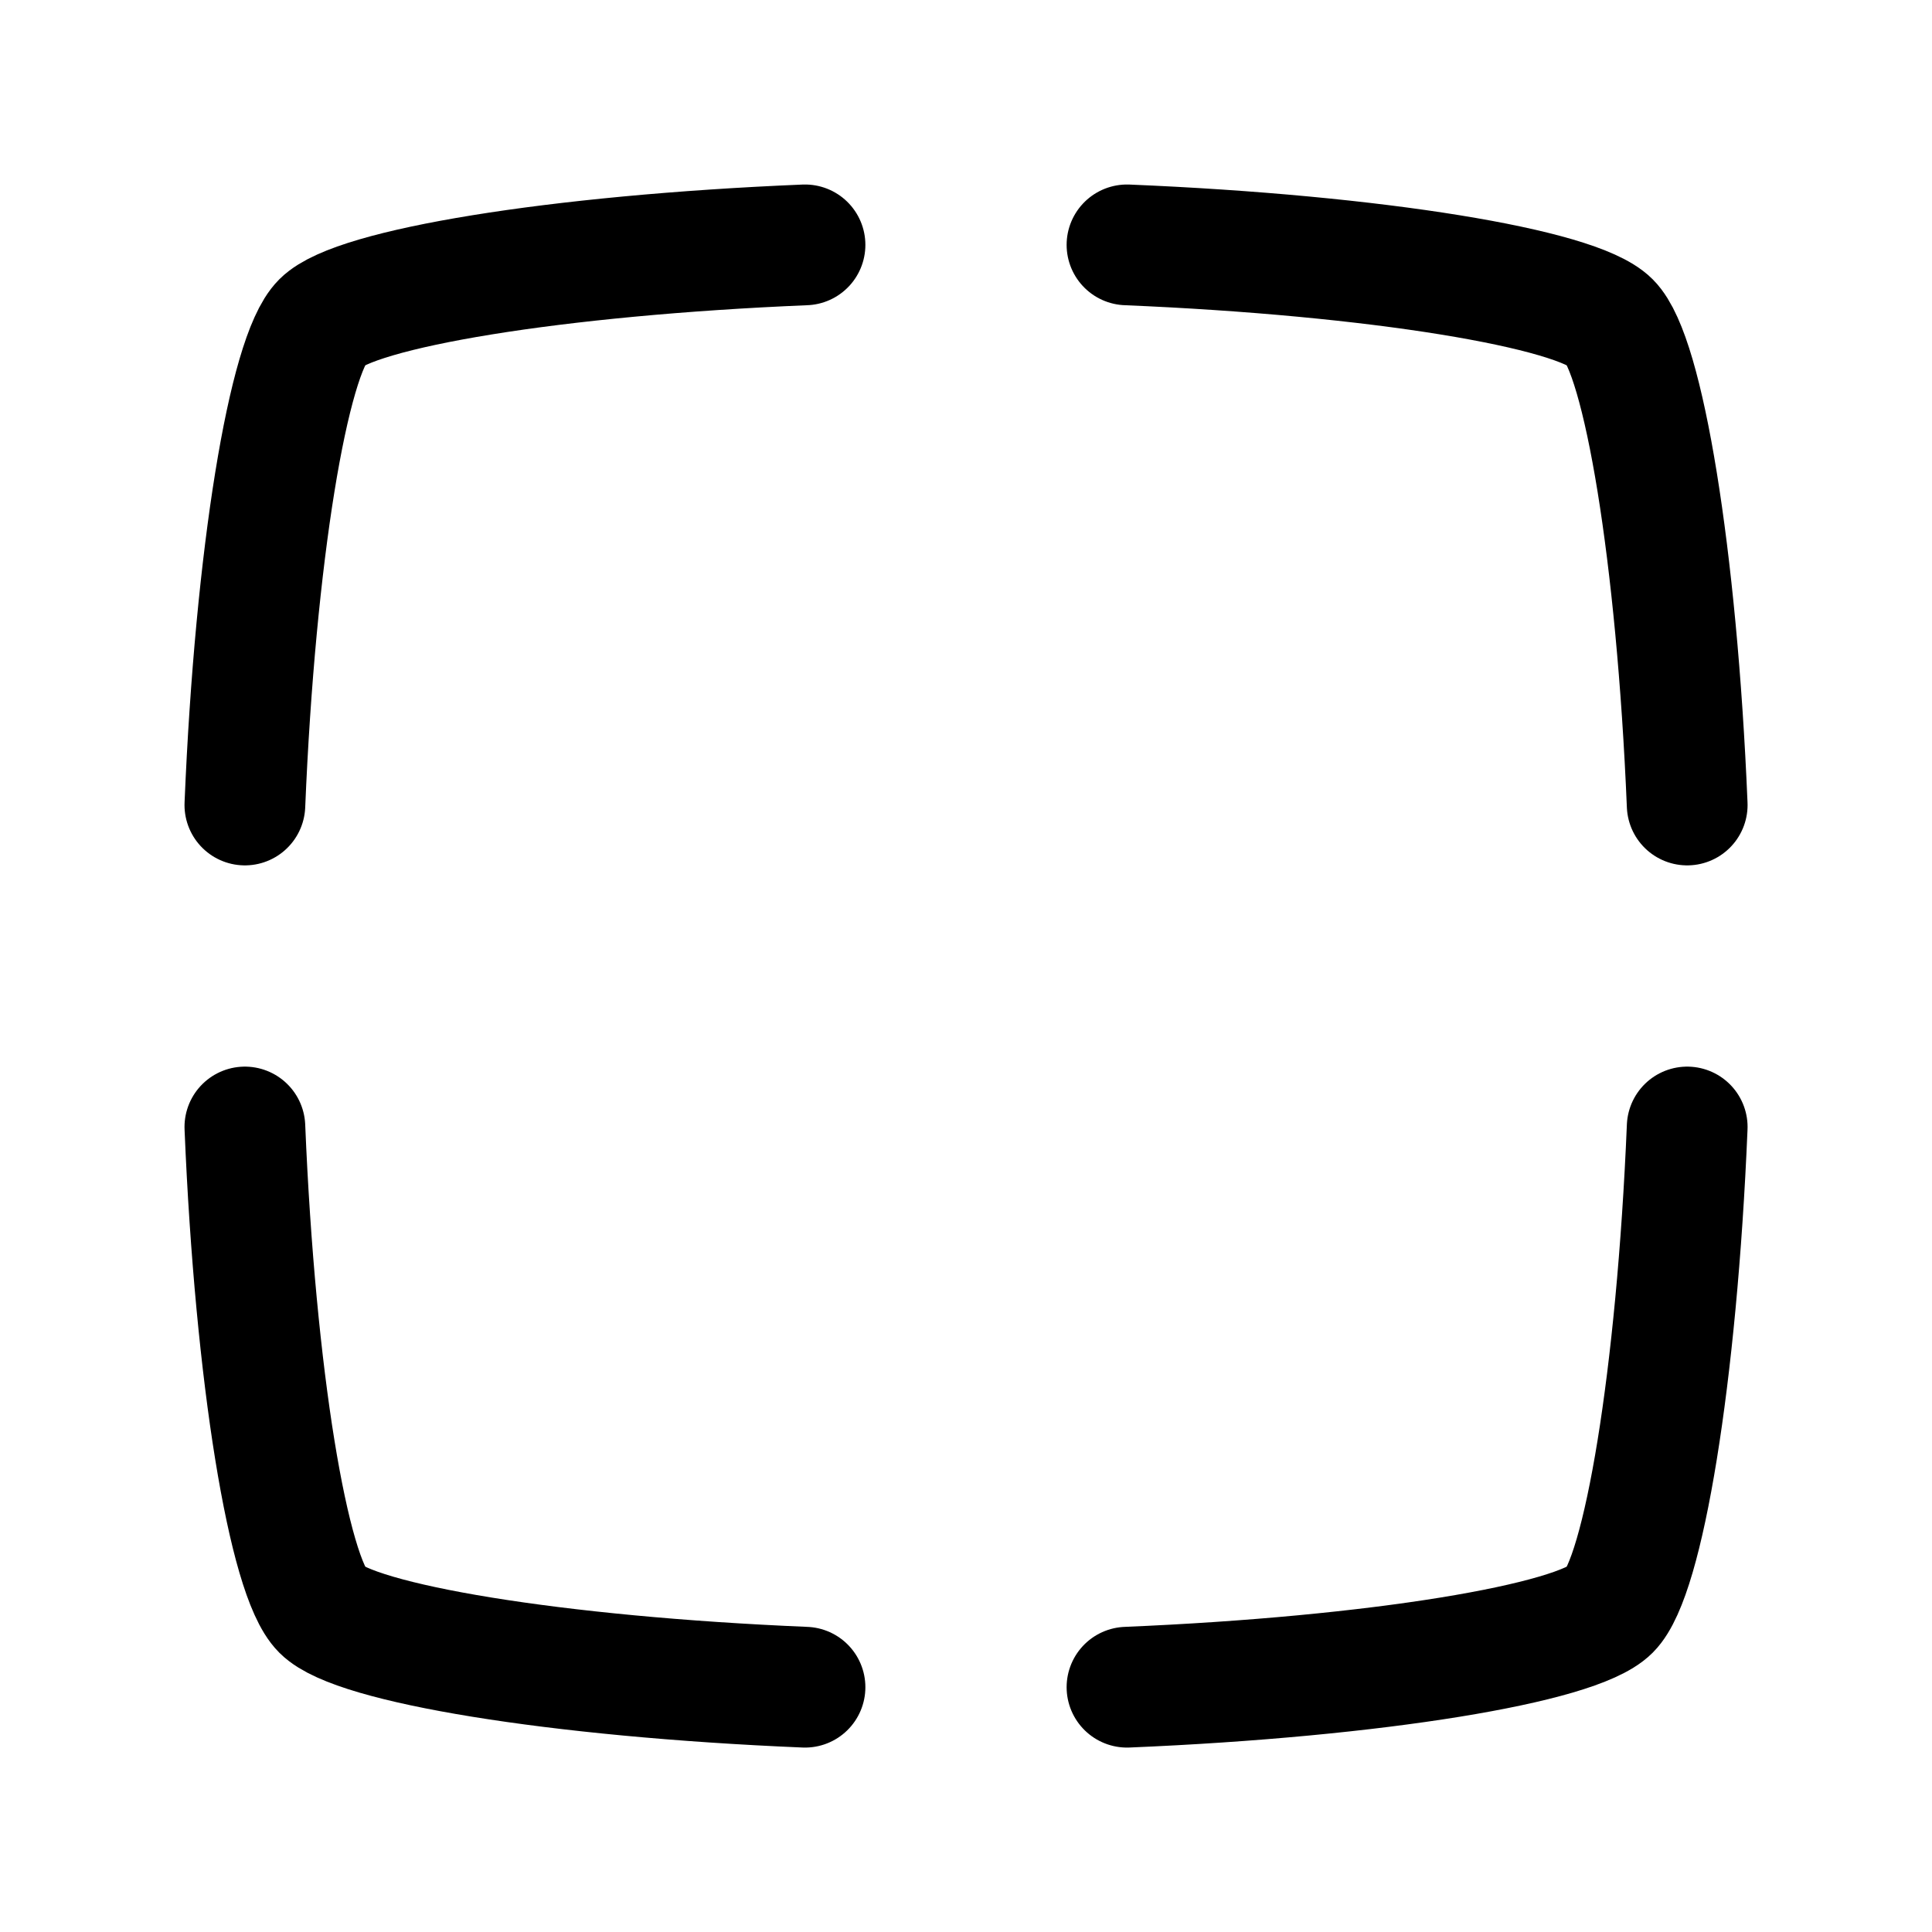
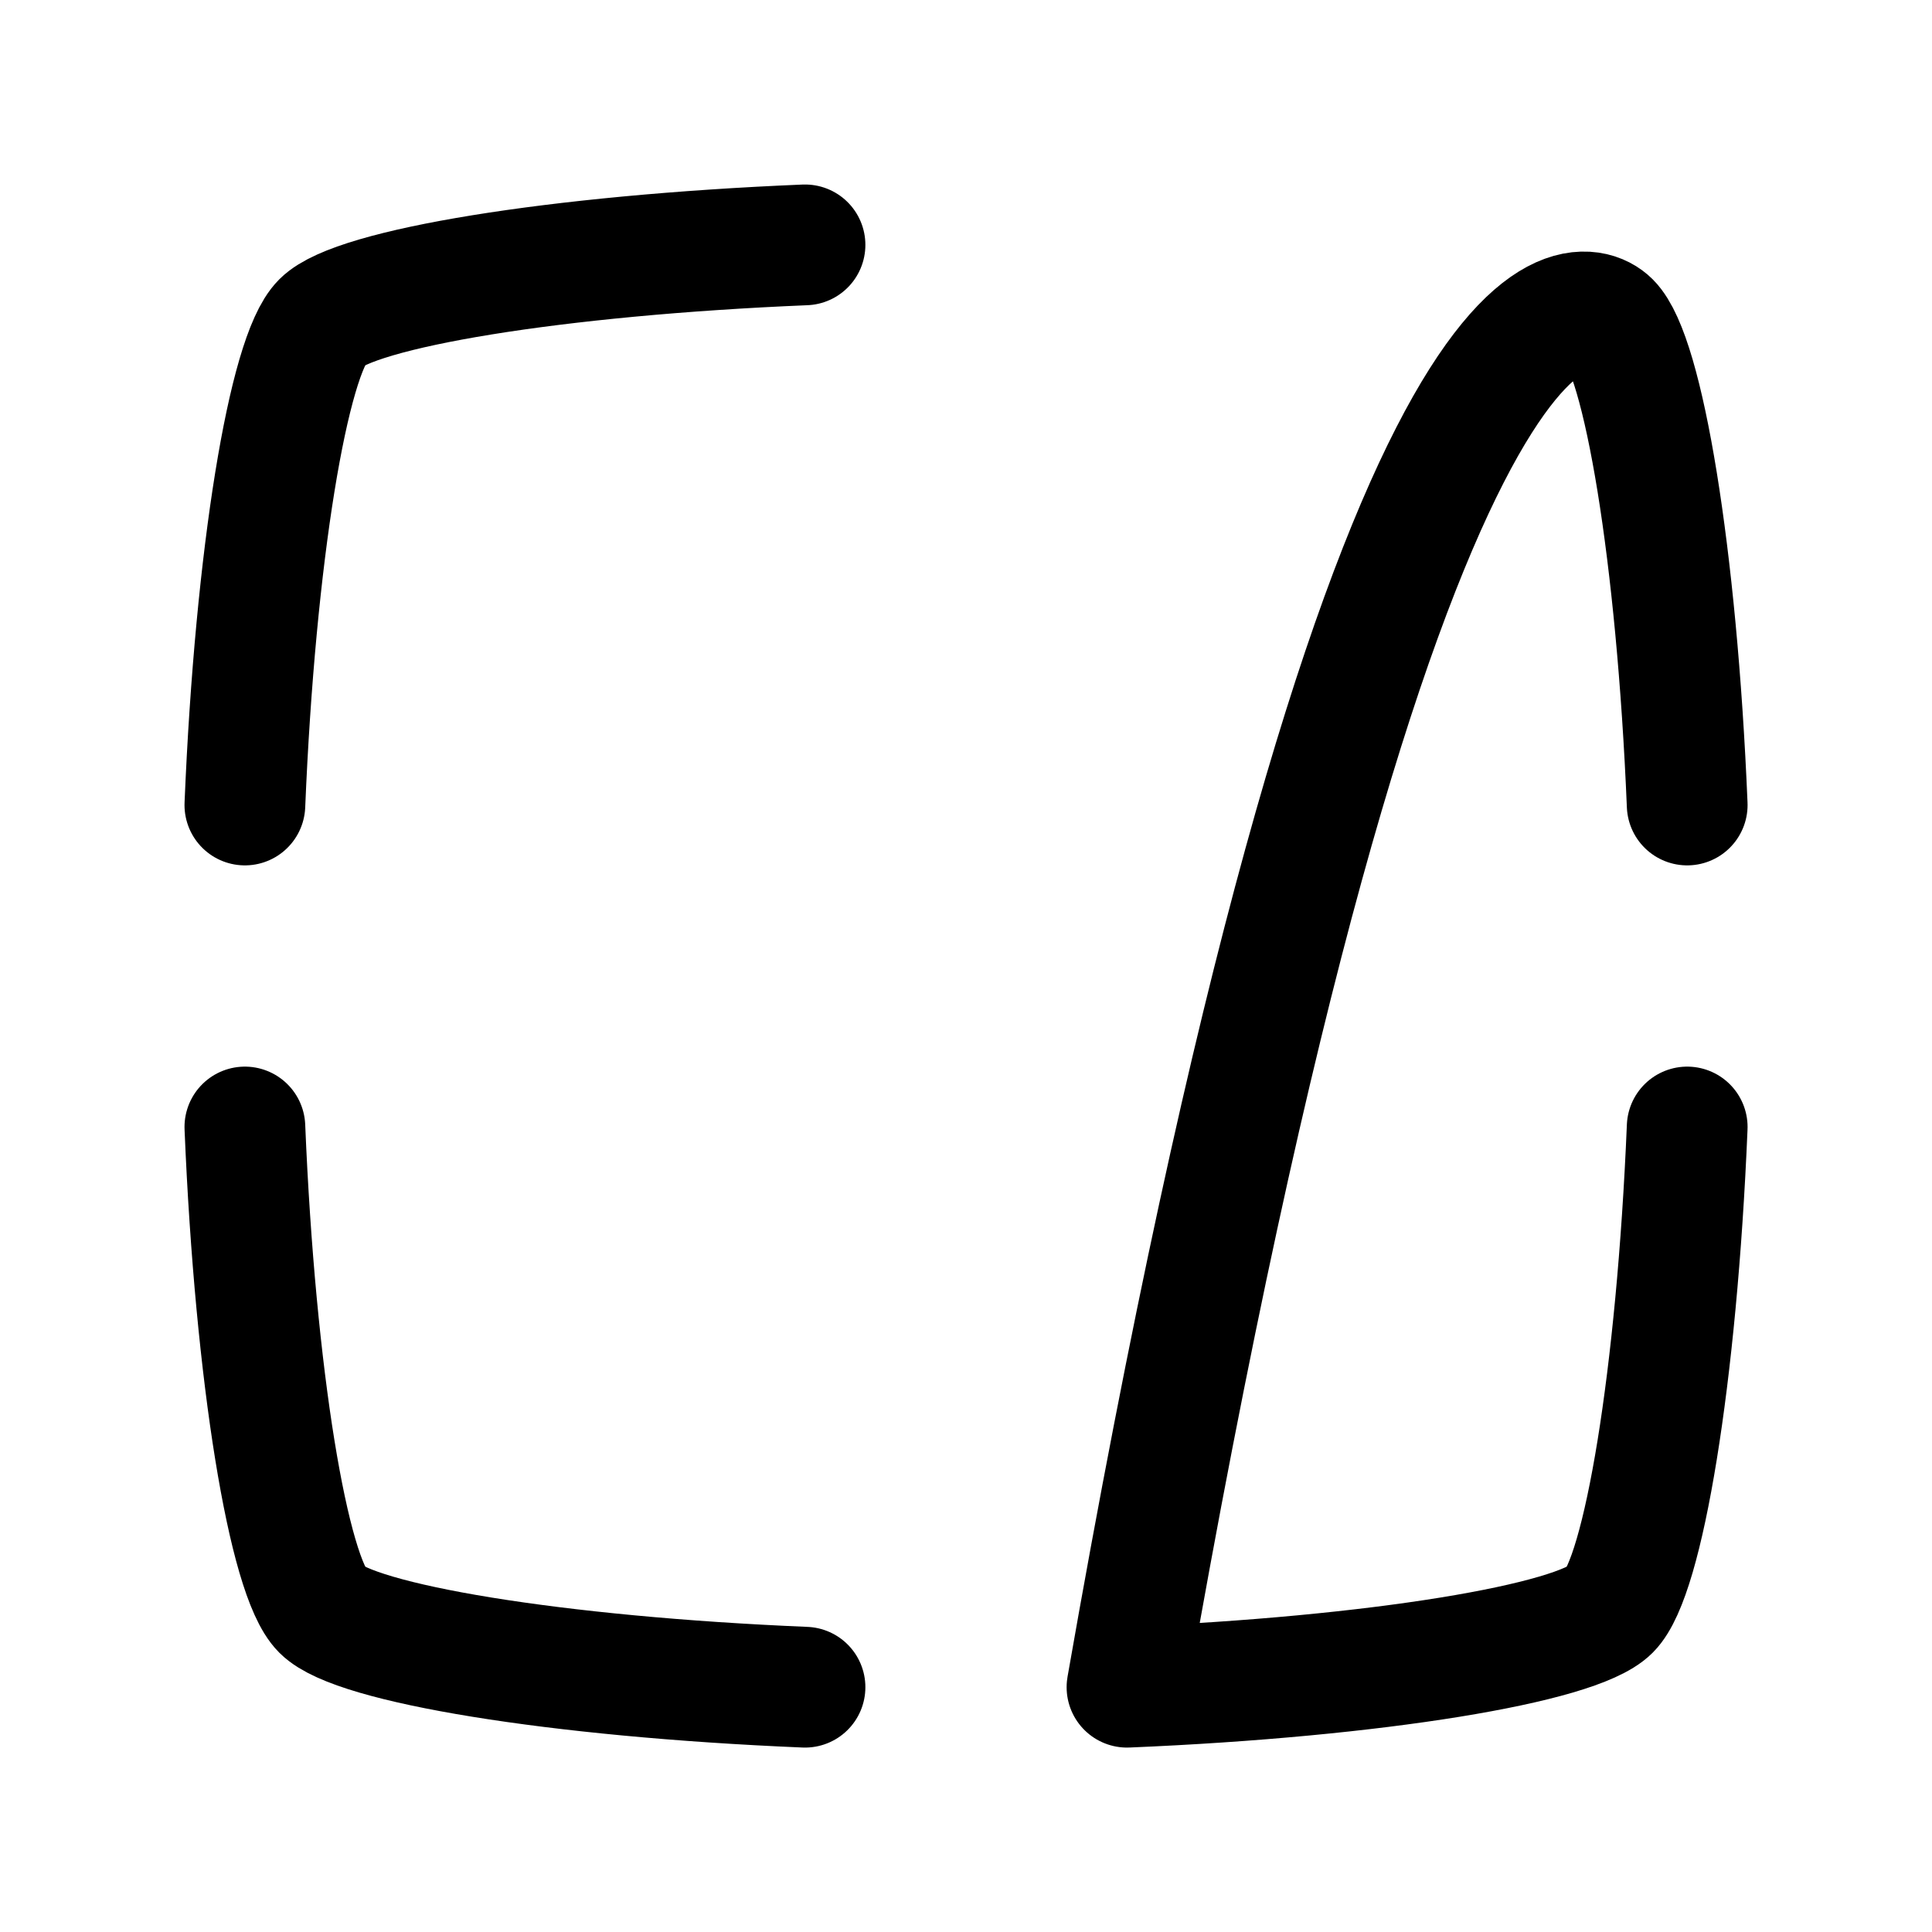
<svg xmlns="http://www.w3.org/2000/svg" width="800px" height="800px" viewBox="0 0 24 24" fill="none">
-   <path d="M10 20.959C6.888 20.829 4.414 20.414 4 20C3.586 19.586 3.171 17.112 3.042 14M20.959 14C20.829 17.112 20.414 19.586 20 20C19.586 20.414 17.112 20.829 14 20.959M14 3.042C17.112 3.171 19.586 3.586 20 4C20.414 4.414 20.829 6.888 20.959 10M10 3.042C6.888 3.171 4.414 3.586 4 4C3.586 4.414 3.171 6.888 3.042 10" stroke="#000000" stroke-width="1.5" stroke-linecap="round" stroke-linejoin="round" />
+   <path d="M10 20.959C6.888 20.829 4.414 20.414 4 20C3.586 19.586 3.171 17.112 3.042 14M20.959 14C20.829 17.112 20.414 19.586 20 20C19.586 20.414 17.112 20.829 14 20.959C17.112 3.171 19.586 3.586 20 4C20.414 4.414 20.829 6.888 20.959 10M10 3.042C6.888 3.171 4.414 3.586 4 4C3.586 4.414 3.171 6.888 3.042 10" stroke="#000000" stroke-width="1.5" stroke-linecap="round" stroke-linejoin="round" />
</svg>